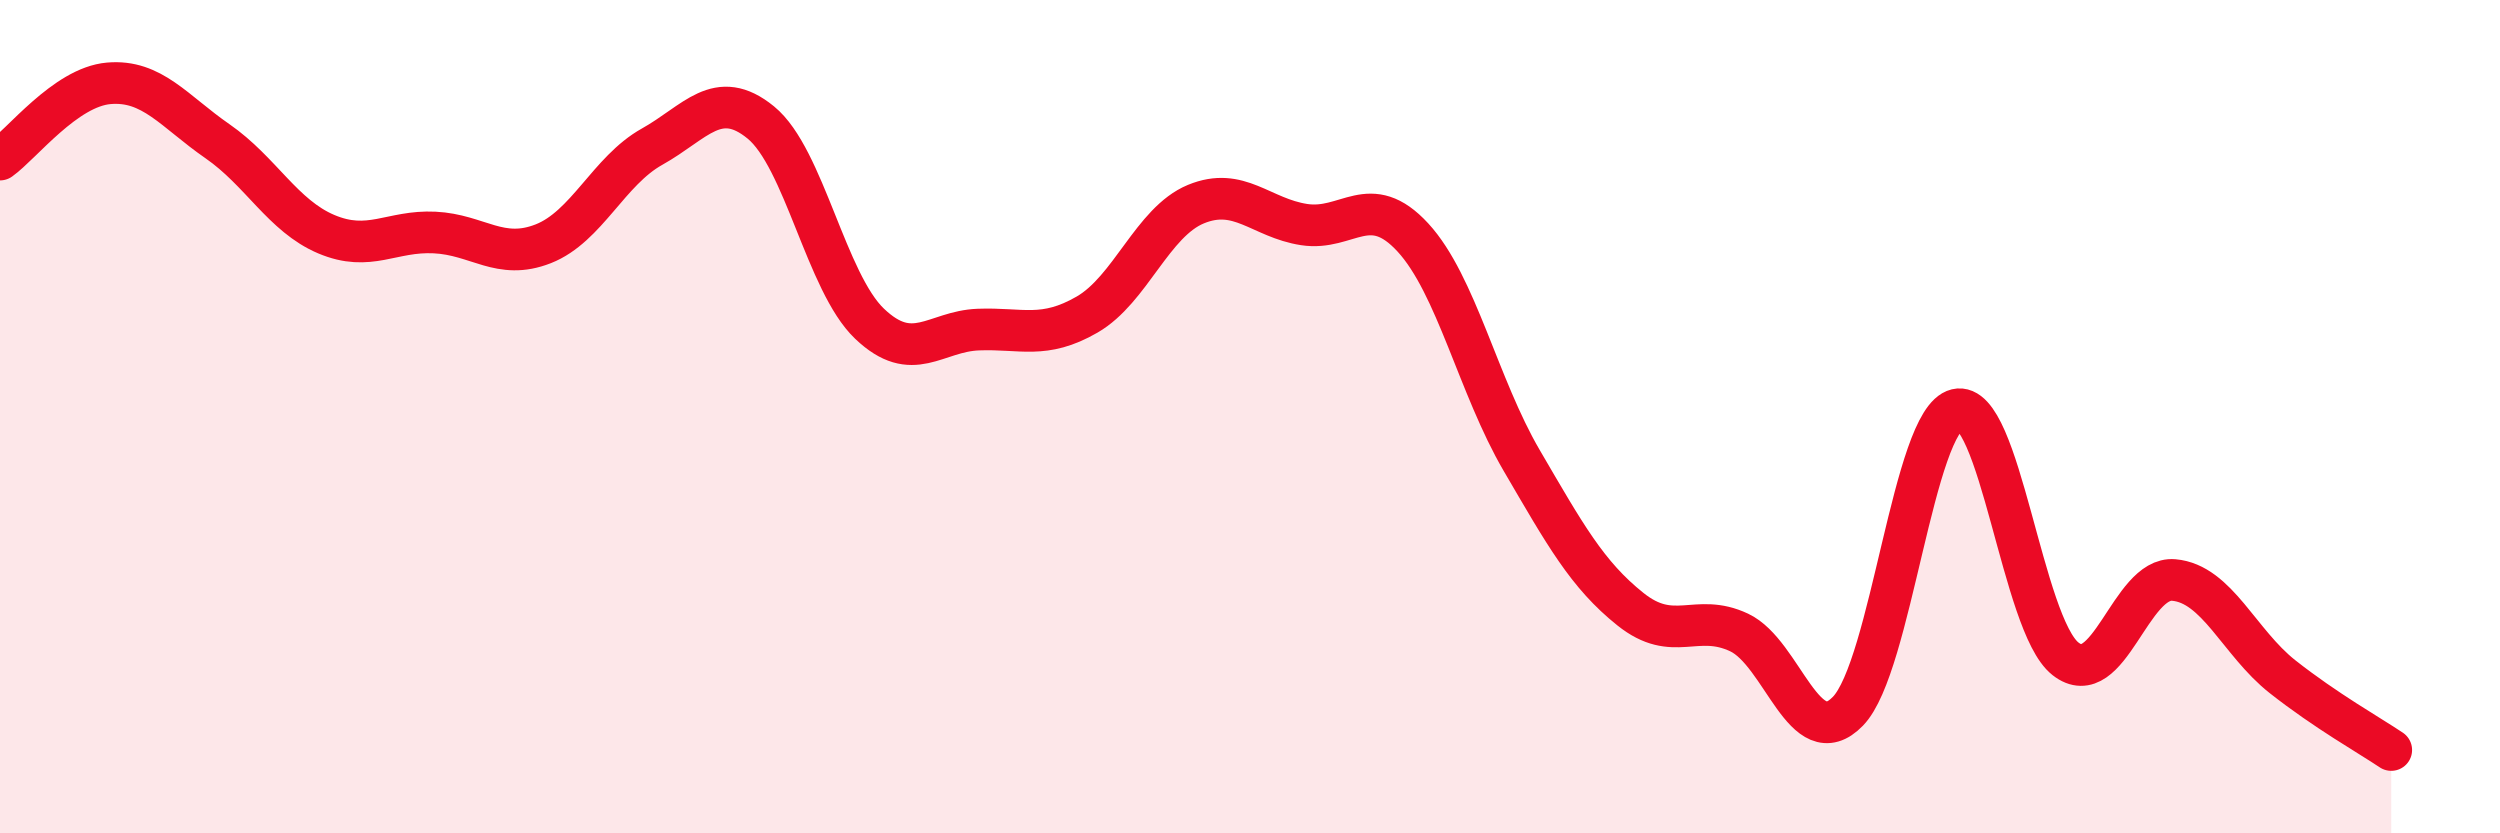
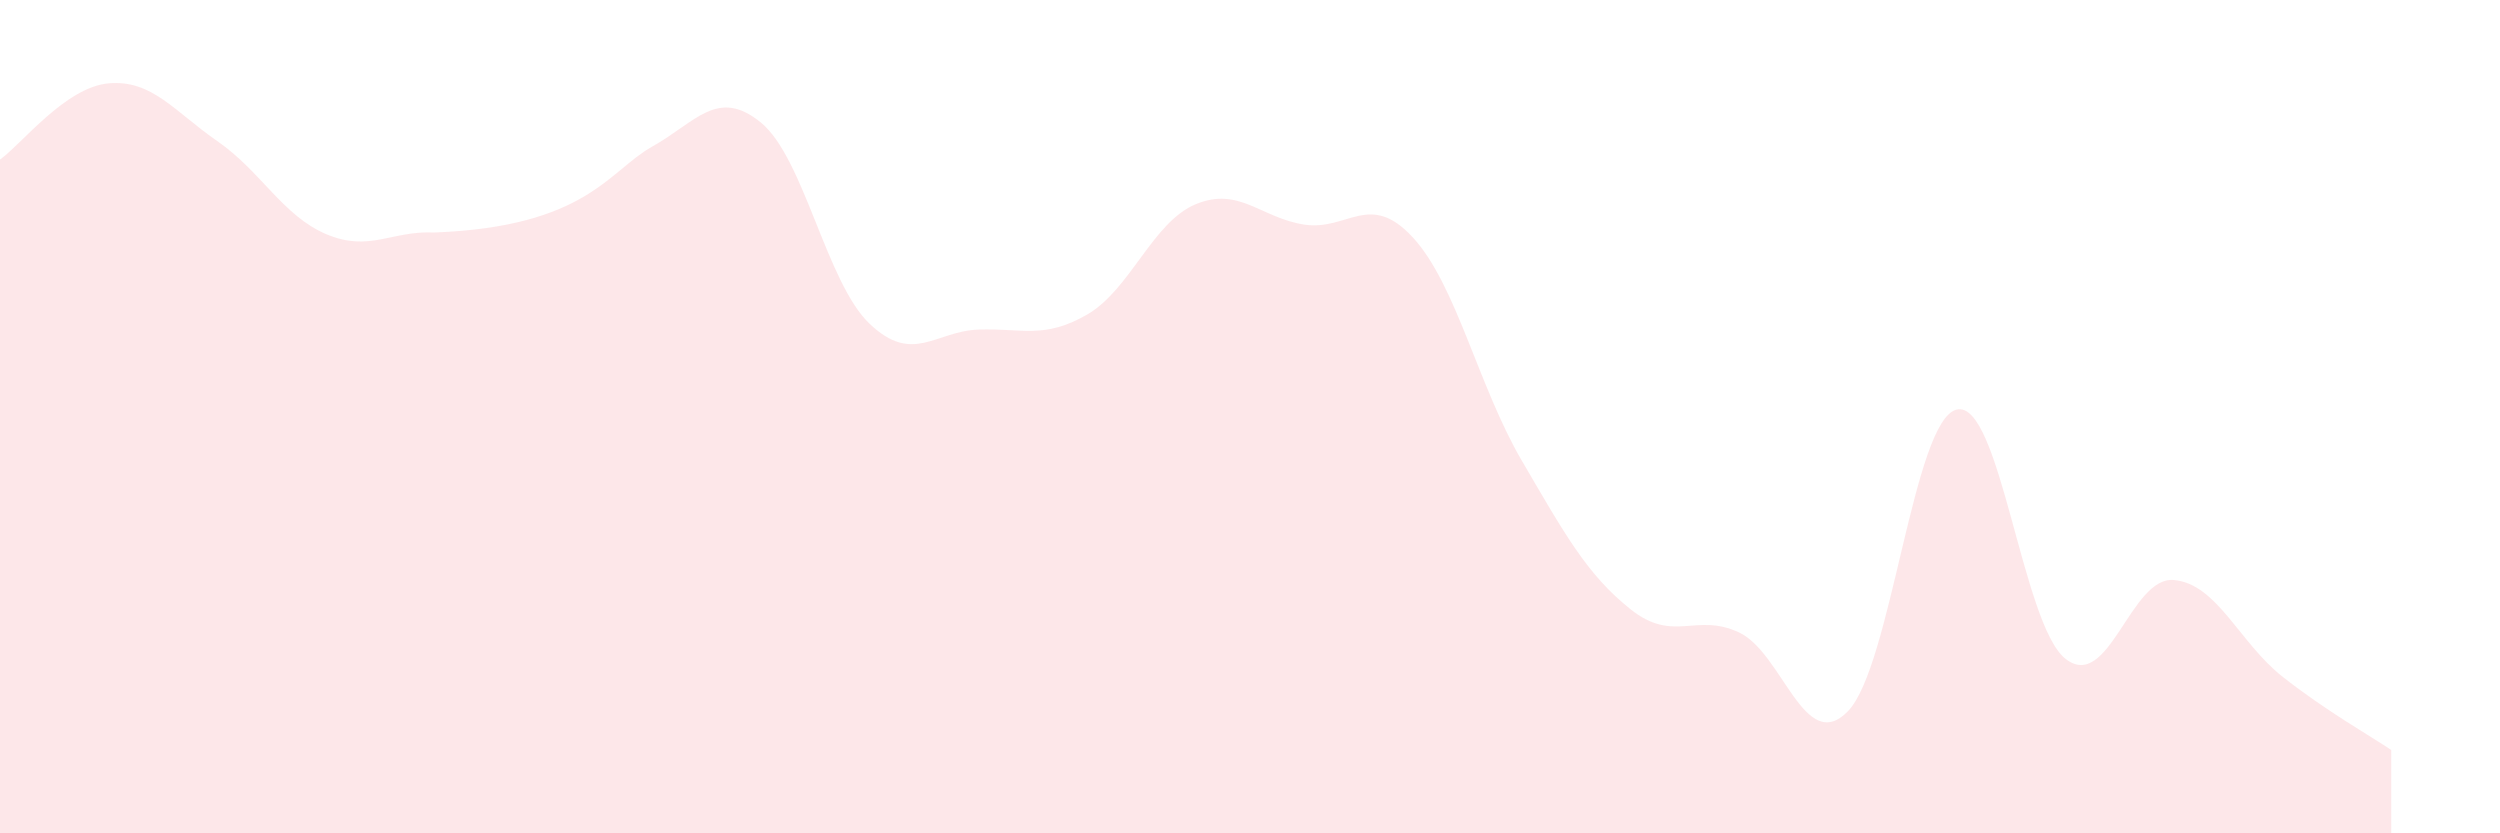
<svg xmlns="http://www.w3.org/2000/svg" width="60" height="20" viewBox="0 0 60 20">
-   <path d="M 0,3.83 C 0.52,3.46 1.57,2.09 2.61,2 C 3.65,1.91 4.18,2.67 5.22,3.39 C 6.26,4.11 6.79,5.18 7.83,5.62 C 8.87,6.06 9.39,5.53 10.43,5.58 C 11.47,5.63 12,6.26 13.04,5.85 C 14.08,5.44 14.61,4.1 15.65,3.52 C 16.69,2.94 17.22,2.09 18.26,2.94 C 19.3,3.79 19.83,6.78 20.87,7.77 C 21.91,8.76 22.44,7.95 23.48,7.91 C 24.52,7.87 25.05,8.15 26.09,7.55 C 27.13,6.95 27.66,5.33 28.7,4.9 C 29.74,4.47 30.26,5.23 31.3,5.39 C 32.34,5.55 32.87,4.57 33.91,5.7 C 34.95,6.83 35.48,9.27 36.52,11.05 C 37.56,12.83 38.09,13.79 39.13,14.62 C 40.17,15.45 40.7,14.69 41.74,15.18 C 42.78,15.67 43.31,18.14 44.35,17.07 C 45.39,16 45.92,10.08 46.96,9.83 C 48,9.58 48.53,14.99 49.57,15.81 C 50.61,16.63 51.13,13.83 52.17,13.92 C 53.21,14.01 53.74,15.42 54.78,16.24 C 55.82,17.06 56.87,17.65 57.39,18L57.39 20L0 20Z" fill="#EB0A25" opacity="0.1" stroke-linecap="round" stroke-linejoin="round" />
-   <path d="M 0,3.83 C 0.52,3.46 1.57,2.09 2.61,2 C 3.65,1.91 4.18,2.67 5.22,3.39 C 6.26,4.11 6.79,5.18 7.83,5.62 C 8.87,6.06 9.39,5.53 10.43,5.58 C 11.47,5.63 12,6.26 13.04,5.85 C 14.08,5.44 14.61,4.1 15.65,3.52 C 16.69,2.94 17.22,2.09 18.26,2.94 C 19.3,3.79 19.83,6.78 20.87,7.77 C 21.91,8.76 22.44,7.95 23.48,7.91 C 24.52,7.87 25.05,8.15 26.09,7.55 C 27.13,6.95 27.66,5.33 28.7,4.9 C 29.74,4.47 30.26,5.23 31.3,5.39 C 32.34,5.55 32.87,4.57 33.91,5.7 C 34.95,6.83 35.48,9.27 36.52,11.05 C 37.56,12.83 38.09,13.79 39.13,14.62 C 40.17,15.45 40.7,14.69 41.74,15.18 C 42.78,15.67 43.31,18.14 44.35,17.07 C 45.39,16 45.92,10.08 46.96,9.83 C 48,9.58 48.53,14.99 49.57,15.81 C 50.61,16.63 51.13,13.83 52.17,13.92 C 53.21,14.01 53.74,15.42 54.78,16.24 C 55.82,17.06 56.87,17.65 57.39,18" stroke="#EB0A25" stroke-width="1" fill="none" stroke-linecap="round" stroke-linejoin="round" />
+   <path d="M 0,3.83 C 0.52,3.46 1.57,2.09 2.61,2 C 3.65,1.91 4.18,2.67 5.22,3.39 C 6.26,4.11 6.79,5.18 7.83,5.62 C 8.87,6.06 9.39,5.53 10.43,5.58 C 14.08,5.44 14.61,4.1 15.65,3.52 C 16.69,2.94 17.22,2.09 18.26,2.94 C 19.3,3.79 19.83,6.78 20.87,7.77 C 21.91,8.76 22.44,7.95 23.48,7.91 C 24.52,7.87 25.05,8.15 26.09,7.55 C 27.13,6.95 27.66,5.33 28.7,4.9 C 29.74,4.47 30.26,5.23 31.3,5.39 C 32.34,5.55 32.87,4.57 33.91,5.7 C 34.95,6.83 35.48,9.27 36.52,11.05 C 37.56,12.83 38.09,13.79 39.13,14.62 C 40.17,15.45 40.7,14.69 41.74,15.18 C 42.78,15.67 43.31,18.14 44.35,17.07 C 45.39,16 45.92,10.08 46.96,9.83 C 48,9.58 48.53,14.99 49.57,15.81 C 50.61,16.63 51.13,13.83 52.17,13.92 C 53.21,14.01 53.74,15.42 54.78,16.24 C 55.82,17.06 56.87,17.65 57.39,18L57.39 20L0 20Z" fill="#EB0A25" opacity="0.1" stroke-linecap="round" stroke-linejoin="round" />
</svg>